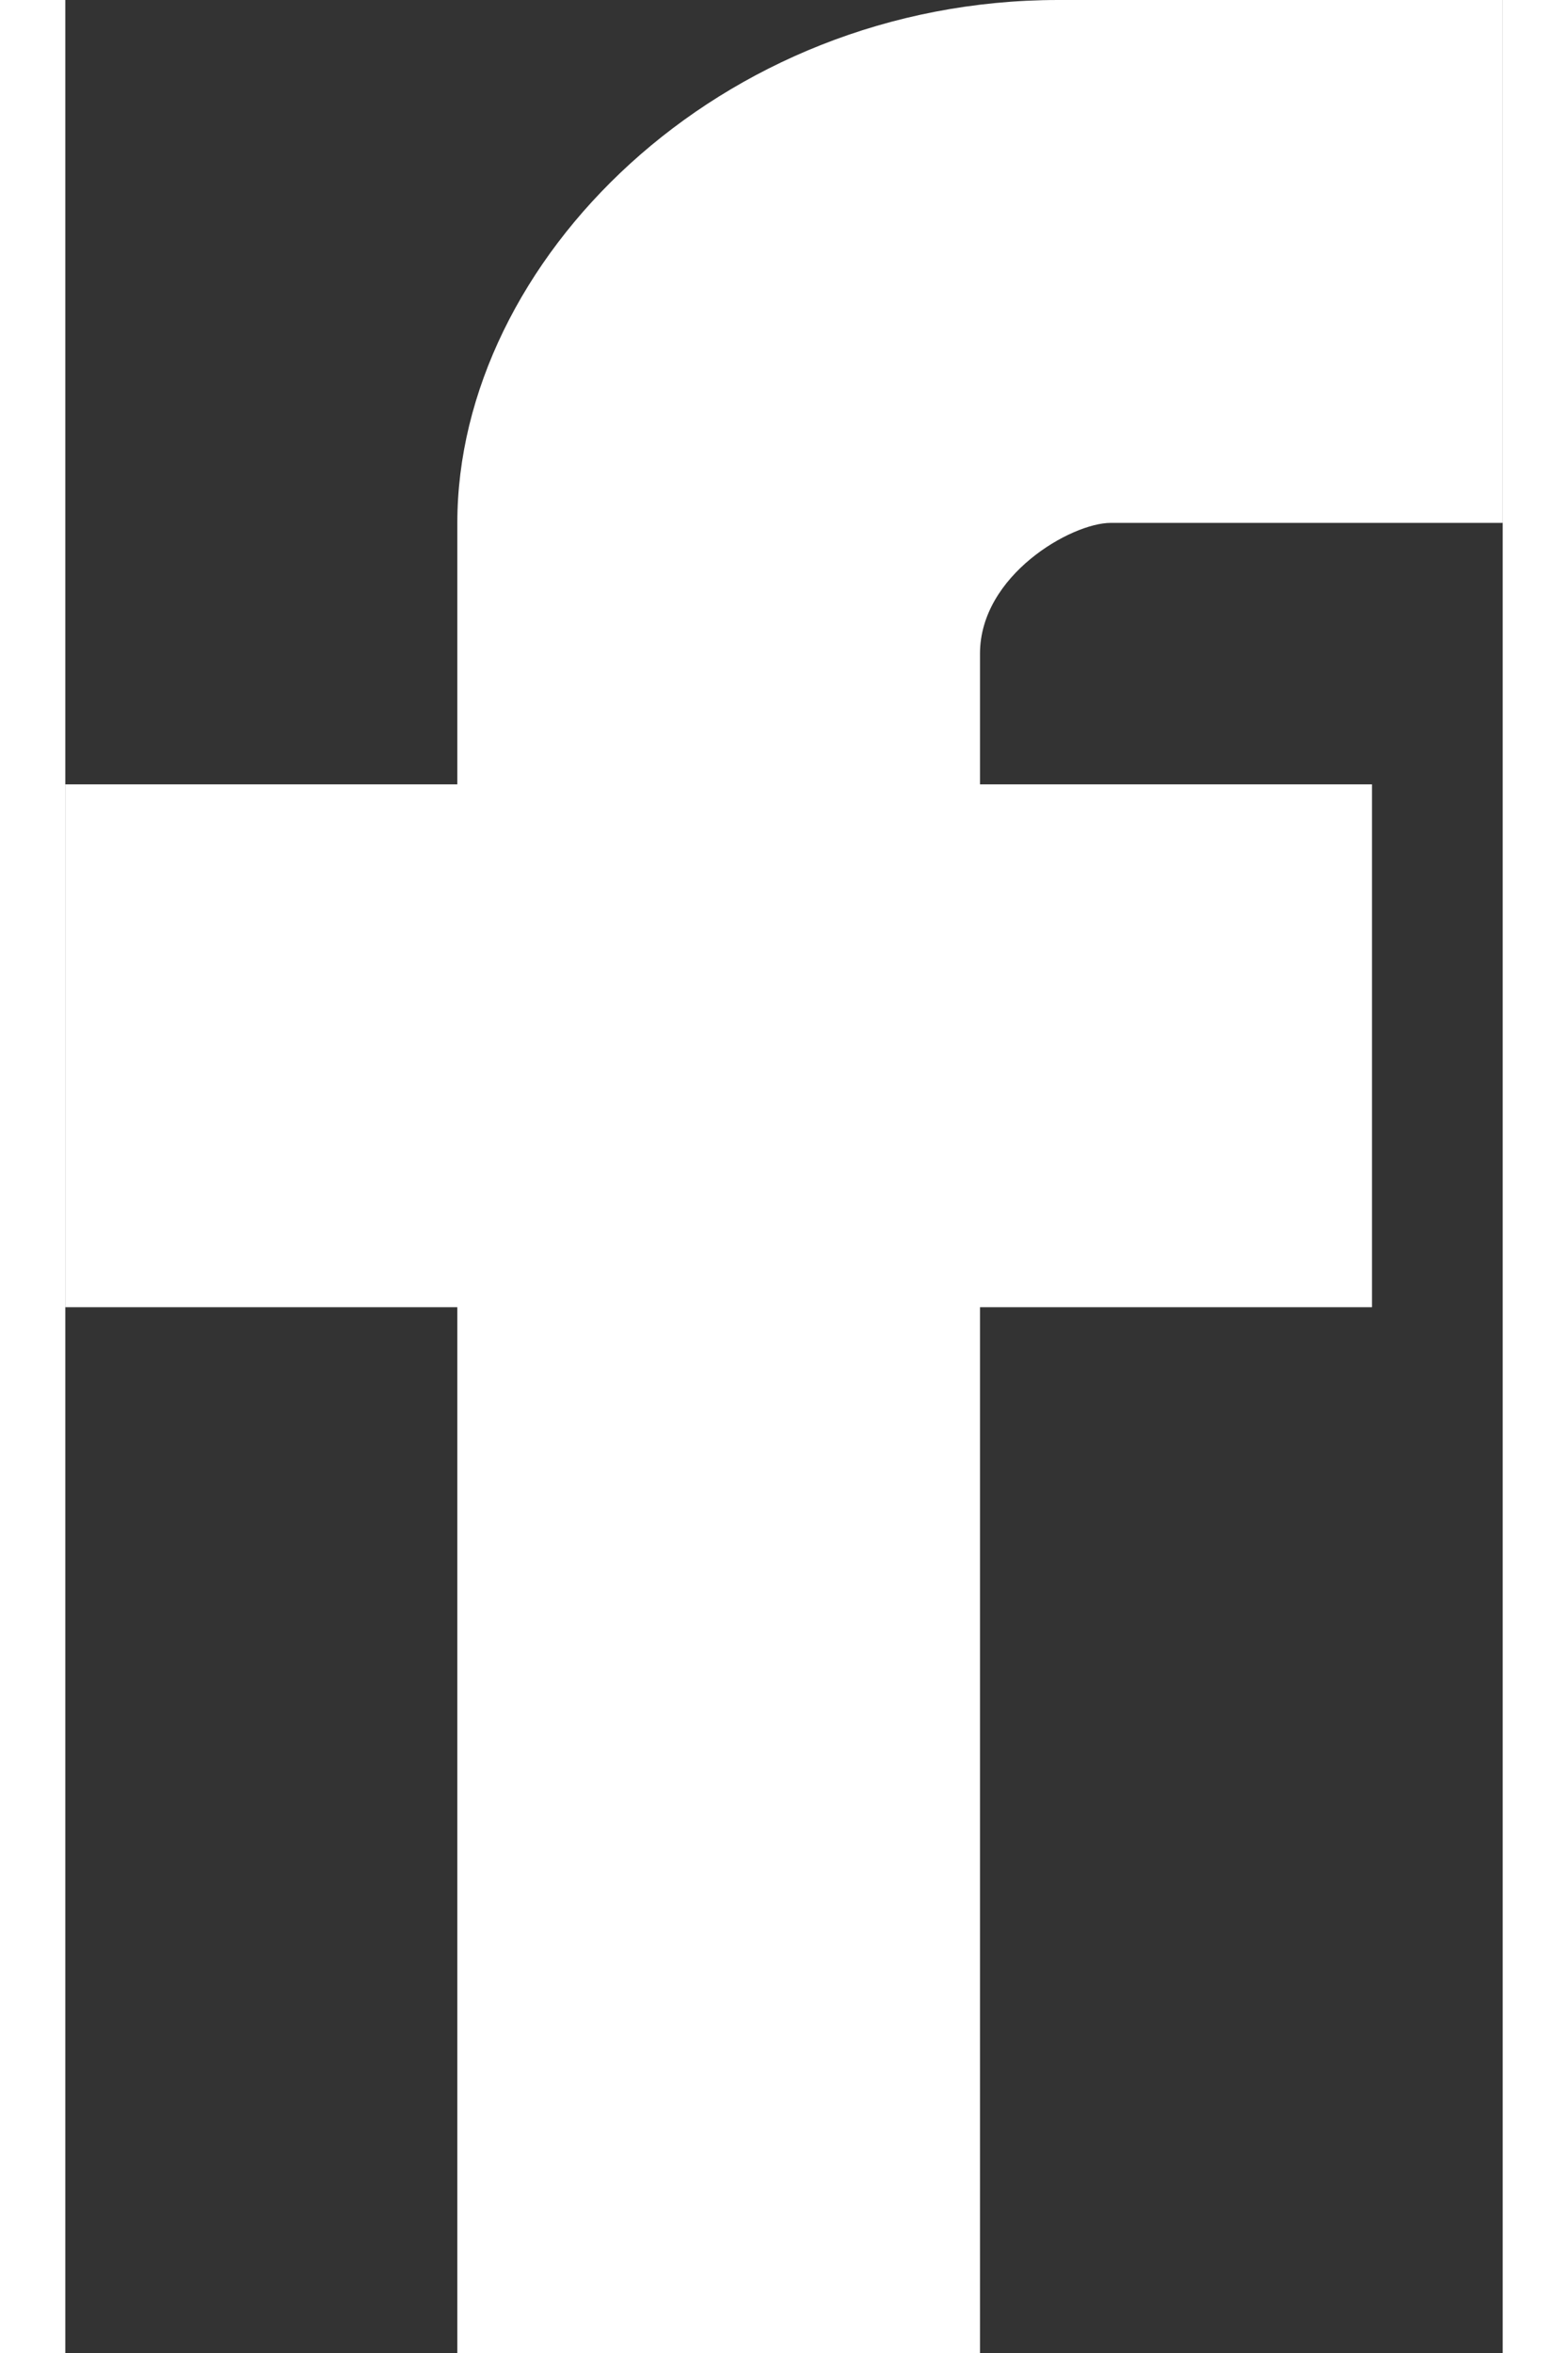
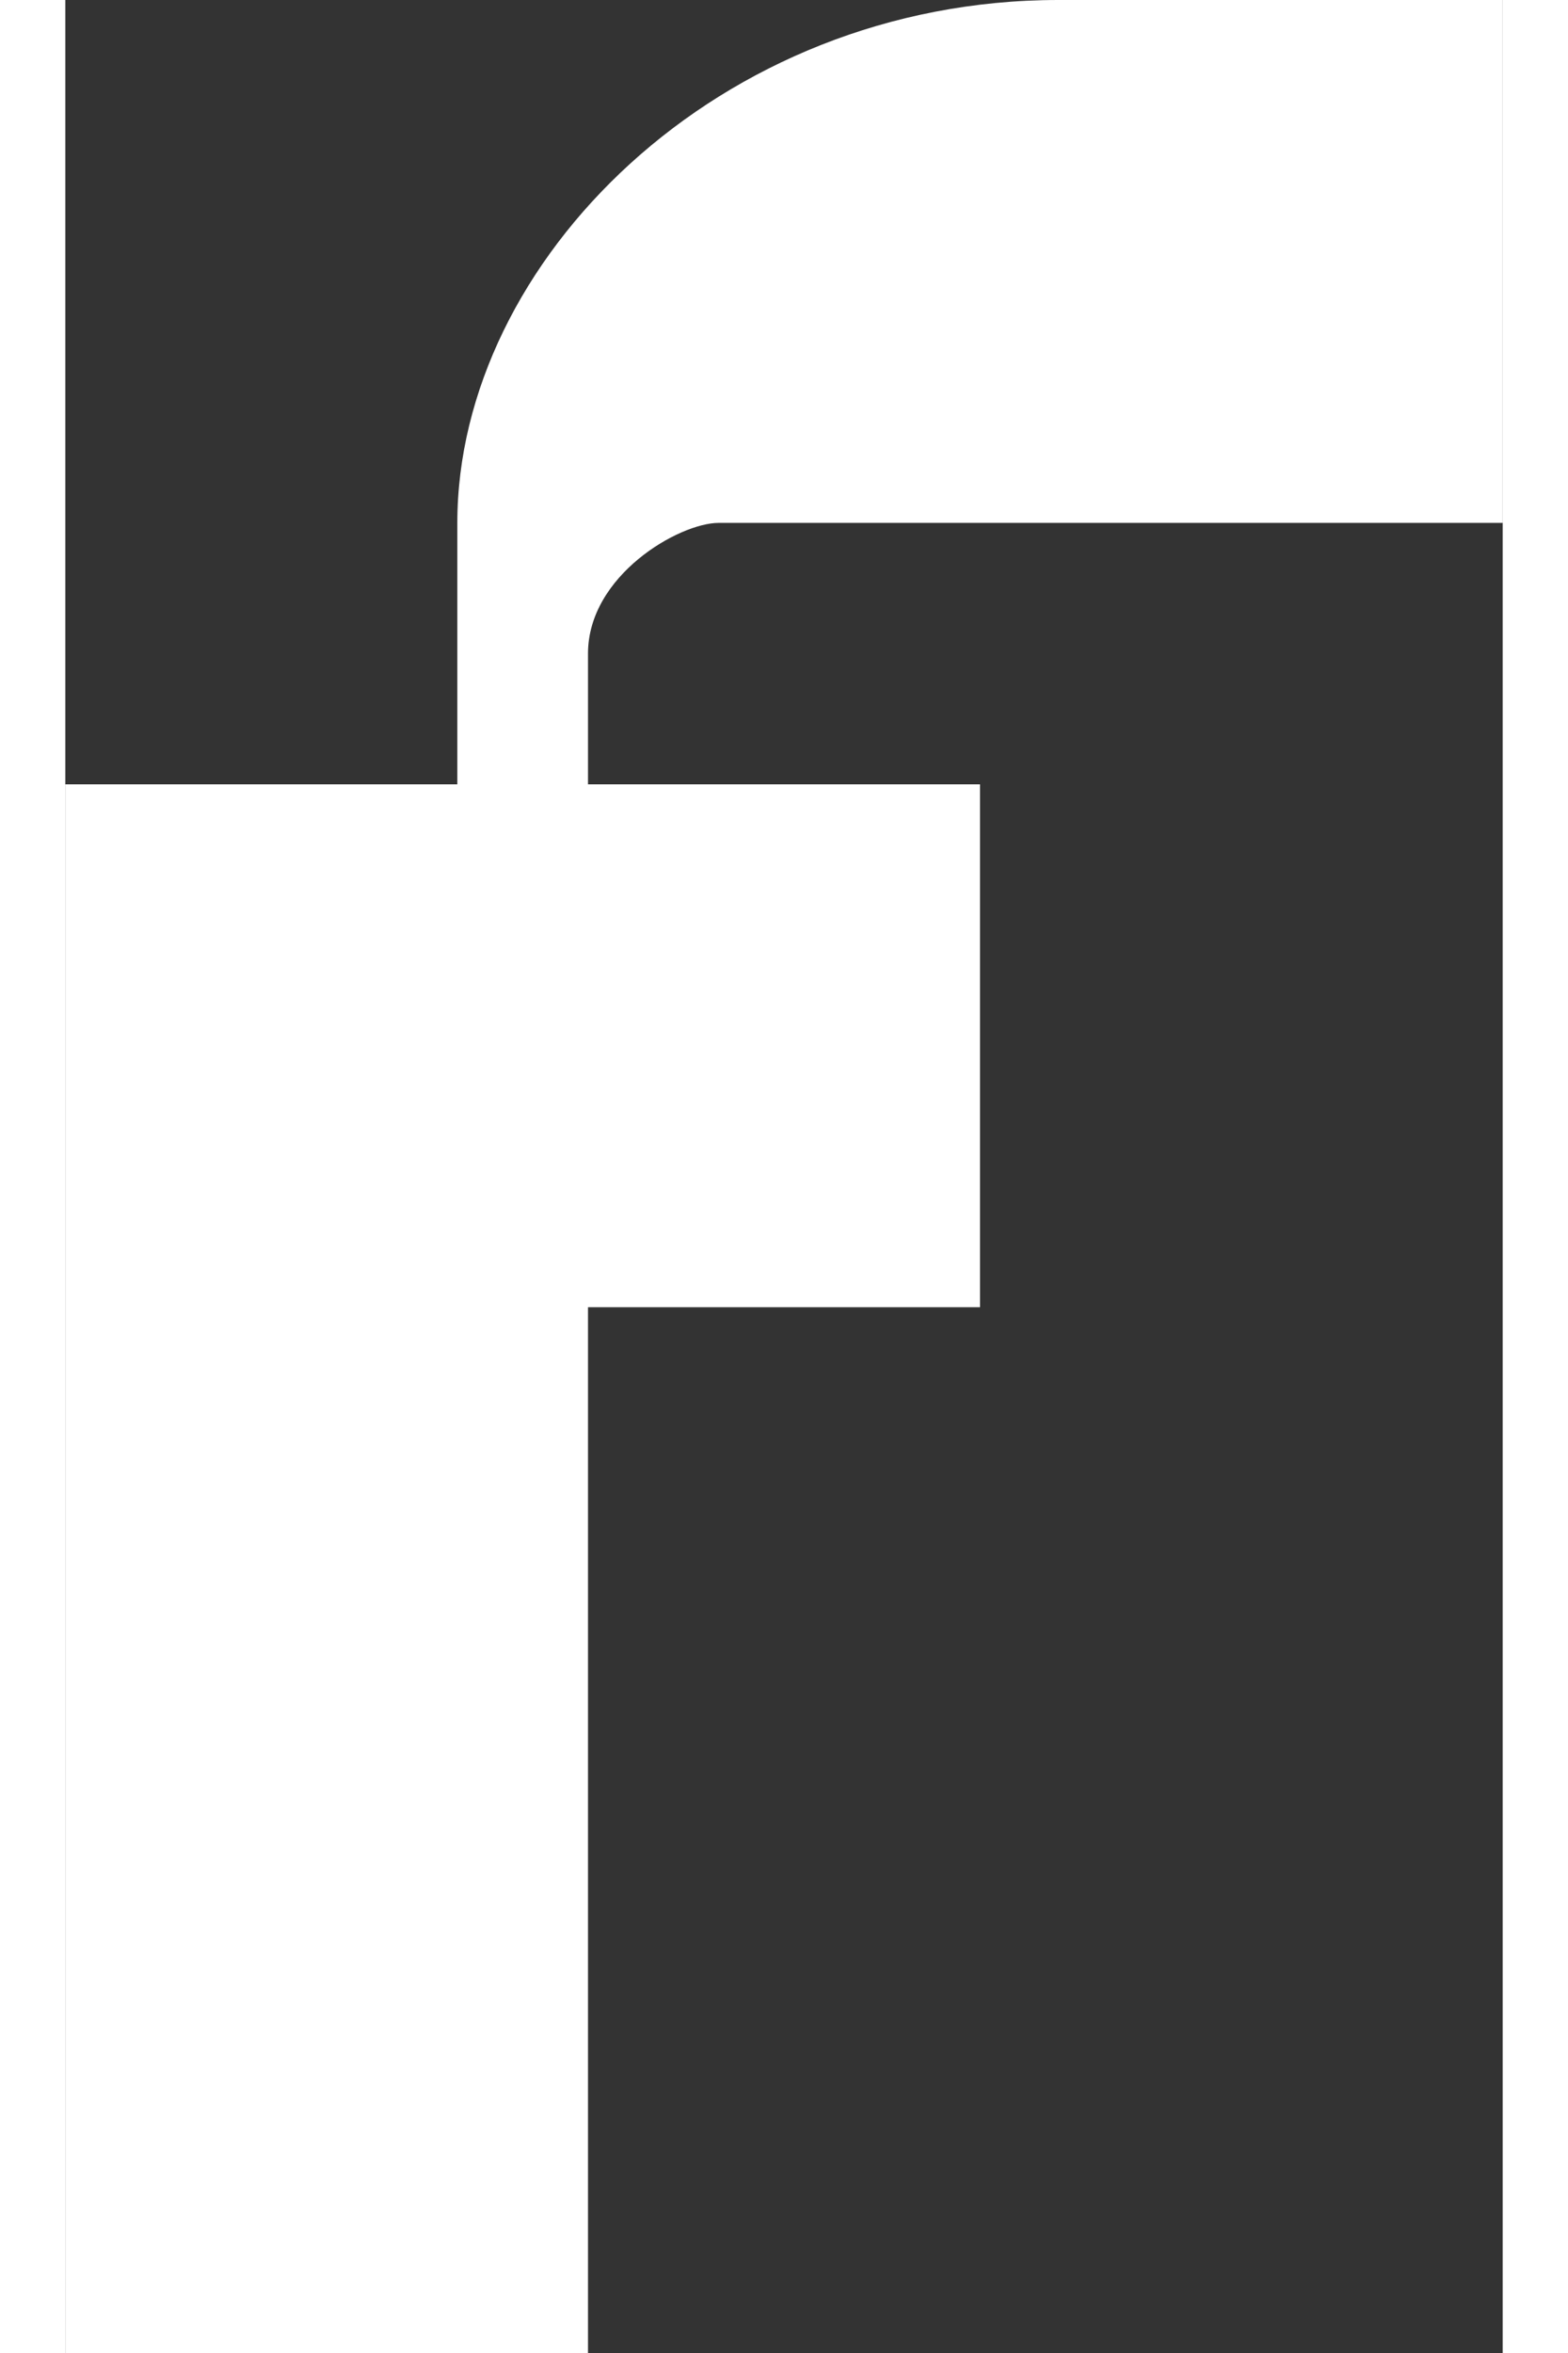
<svg xmlns="http://www.w3.org/2000/svg" id="Layer_1" width=".4cm" height=".6cm" version="1.1" viewBox="0 0 11 18">
  <rect x="0" y="0" width="11" height="18" fill="#333333" stroke="none" />
  <defs>
    <style>
      .st0 {
        fill: #fff;
      }
    </style>
  </defs>
-   <path class="st0" d="M8,4h3V0h-3.4C5,0,3,2,3,4v2H0v4h3v8h4v-8h3v-4h-3v-1c0-.6.7-1,1-1Z" />
+   <path class="st0" d="M8,4h3V0h-3.4C5,0,3,2,3,4v2H0v4v8h4v-8h3v-4h-3v-1c0-.6.7-1,1-1Z" />
</svg>